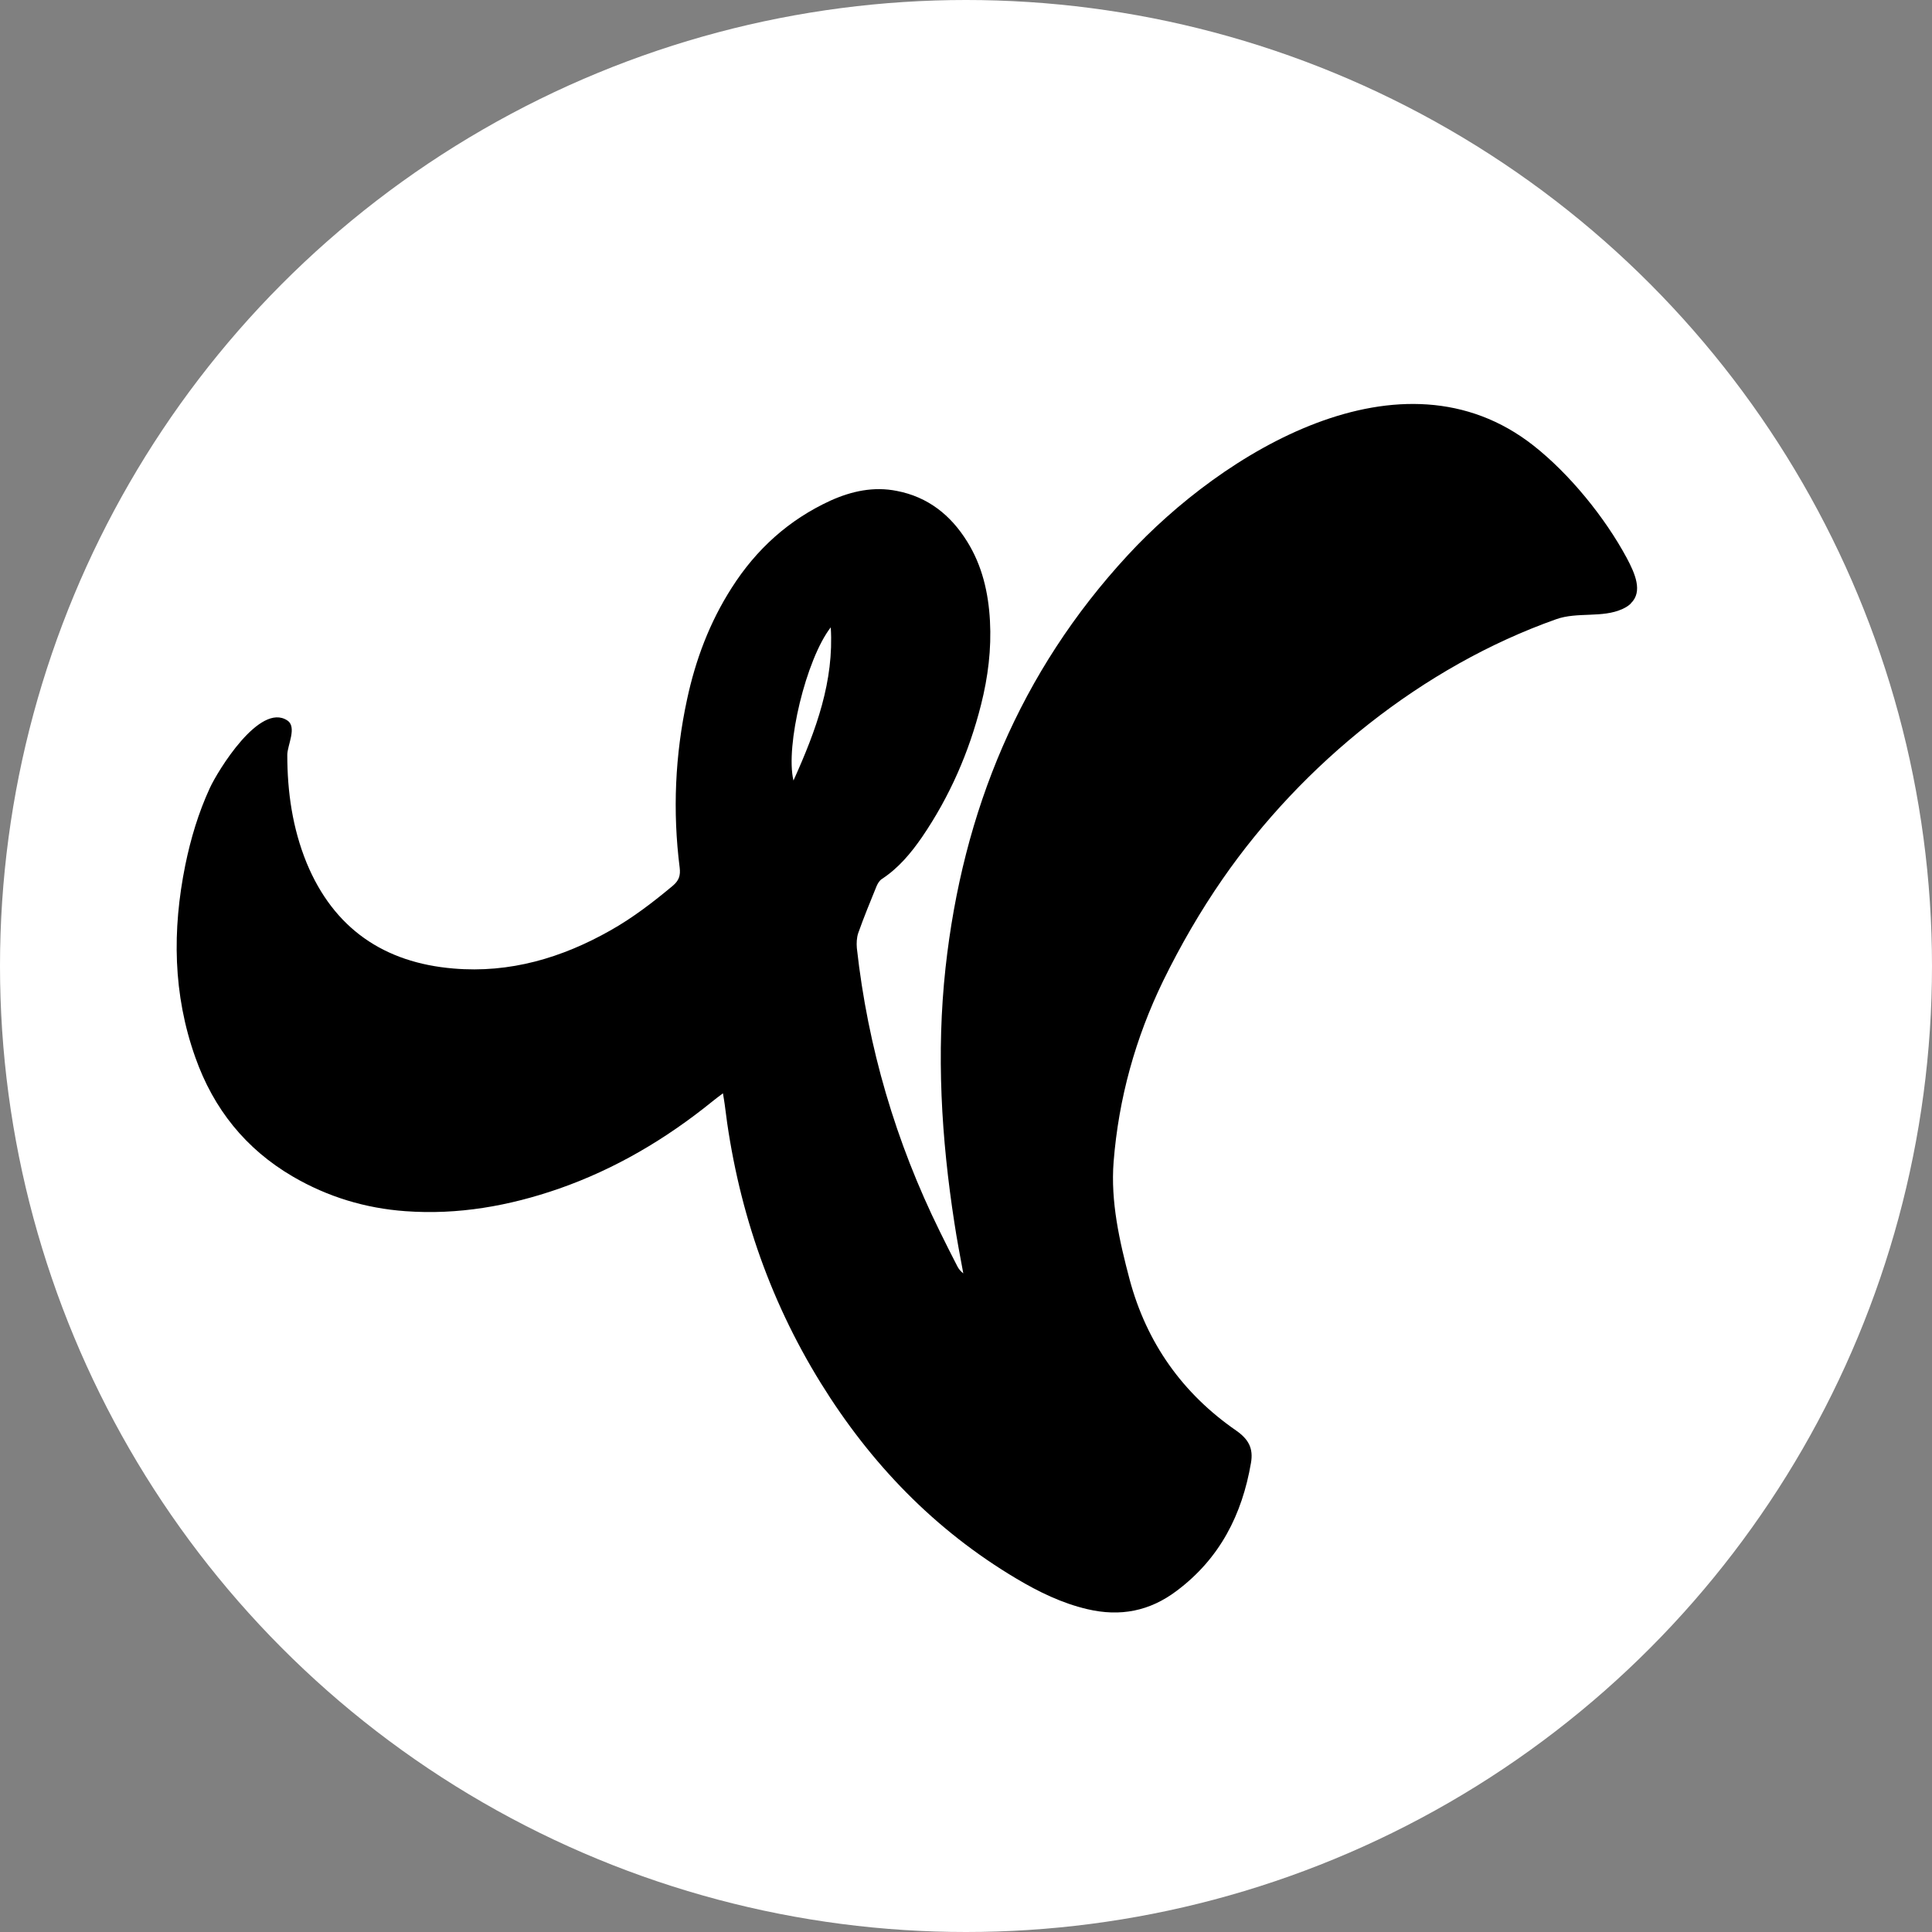
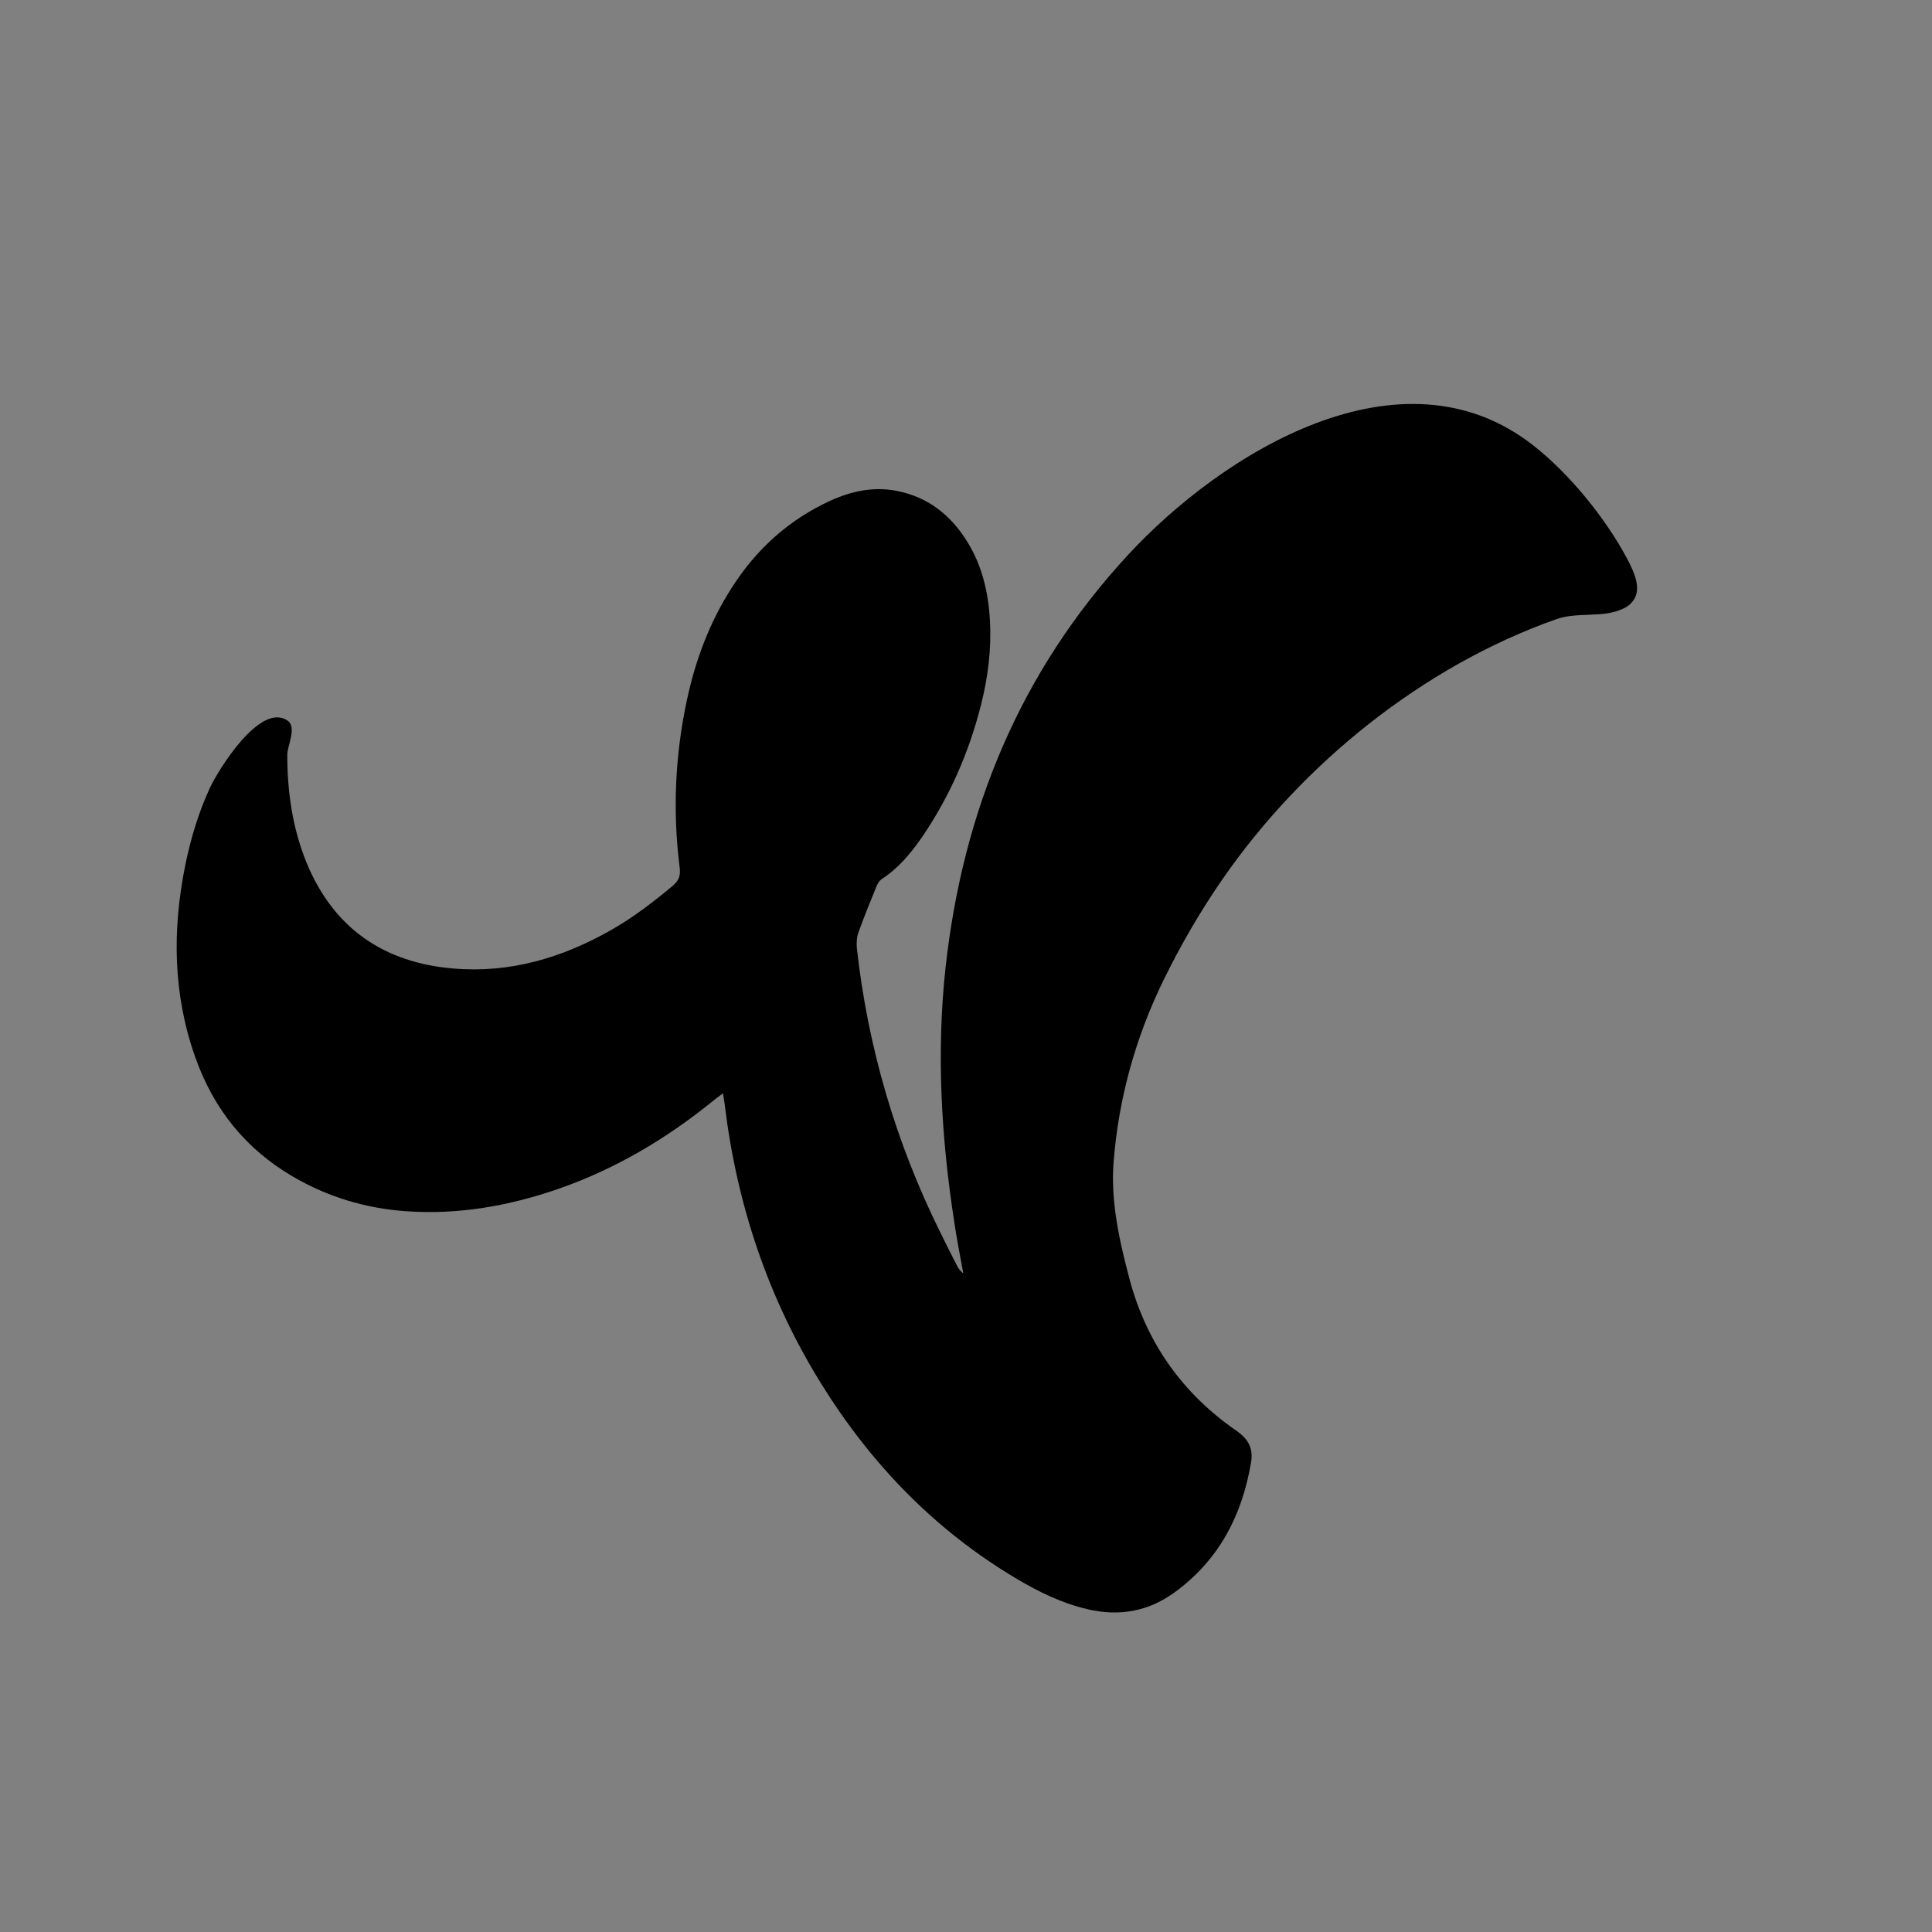
<svg xmlns="http://www.w3.org/2000/svg" id="Layer_1" data-name="Layer 1" viewBox="0 0 100 100">
  <rect x="0" y="0" width="100" height="100" fill="#808080" stroke="none" />
  <defs>
    <style>      .cls-1 {        fill: #fff;      }      .cls-2 {        fill-rule: evenodd;      }    </style>
  </defs>
-   <circle class="cls-1" cx="50" cy="50" r="50" />
-   <path class="cls-2" d="m84.42,31.23c-.11.11-.26.21-.44.29-1.04.48-2.34.14-3.43.53-6.9,2.44-13.13,7.47-17.27,13.45-1.15,1.66-2.18,3.44-3.07,5.26-1.44,2.96-2.31,6.09-2.57,9.38-.16,2.05.3,4.09.83,6.09.88,3.28,2.74,5.9,5.52,7.82.64.45.89.92.76,1.67-.46,2.68-1.61,4.94-3.83,6.61-1.41,1.07-2.94,1.36-4.64.96-1.32-.31-2.51-.89-3.67-1.58-4.24-2.52-7.55-5.96-10.13-10.13-2.74-4.43-4.35-9.26-4.97-14.42-.02-.16-.05-.31-.09-.57-.23.17-.4.3-.56.43-2.4,1.94-5.02,3.49-7.94,4.51-2.57.89-5.21,1.36-7.94,1.16-2.07-.15-4.02-.74-5.82-1.79-2.45-1.43-4.11-3.51-5.05-6.17-1.16-3.26-1.2-6.59-.52-9.95.28-1.37.68-2.71,1.27-3.99.41-.89,2.58-4.45,4.01-3.5.52.34,0,1.29,0,1.78,0,1.92.27,3.8,1,5.59,1.4,3.39,4,5.17,7.6,5.47,2.92.25,5.62-.55,8.14-1.98,1.15-.65,2.19-1.45,3.21-2.3.32-.27.41-.53.36-.94-.37-2.92-.24-5.83.38-8.7.44-2.06,1.17-4,2.31-5.78,1.27-2,2.96-3.53,5.12-4.52,1.09-.49,2.23-.74,3.43-.5,1.61.31,2.79,1.25,3.64,2.62.78,1.25,1.1,2.65,1.18,4.1.08,1.47-.1,2.91-.46,4.34-.62,2.46-1.62,4.75-3.05,6.85-.58.84-1.22,1.61-2.09,2.18-.12.08-.21.23-.27.37-.33.81-.66,1.61-.95,2.43-.08.24-.09.52-.07.77.57,5.14,2.01,10.04,4.3,14.68.29.6.6,1.2.9,1.79.07.14.17.26.31.37-.16-.87-.33-1.74-.46-2.61-.68-4.38-.94-8.79-.46-13.2.89-8.11,3.85-15.32,9.43-21.36,4.9-5.31,14.16-11.05,21-5.68,1.87,1.47,3.7,3.72,4.83,5.82.42.79.85,1.74.21,2.35Zm-41.42,1.24c-1.28,1.65-2.36,6.15-1.93,7.93,1.19-2.64,2.1-5.15,1.93-7.93Z" />
+   <path class="cls-2" d="m84.42,31.23c-.11.11-.26.21-.44.29-1.04.48-2.34.14-3.43.53-6.9,2.44-13.13,7.47-17.27,13.45-1.15,1.66-2.18,3.44-3.07,5.26-1.44,2.96-2.31,6.09-2.57,9.38-.16,2.05.3,4.09.83,6.09.88,3.28,2.74,5.9,5.52,7.82.64.45.89.92.76,1.67-.46,2.68-1.61,4.94-3.83,6.61-1.41,1.07-2.94,1.36-4.64.96-1.32-.31-2.51-.89-3.67-1.58-4.24-2.52-7.55-5.96-10.13-10.13-2.74-4.43-4.35-9.26-4.97-14.42-.02-.16-.05-.31-.09-.57-.23.17-.4.3-.56.43-2.4,1.94-5.02,3.49-7.94,4.51-2.57.89-5.21,1.36-7.94,1.16-2.07-.15-4.02-.74-5.82-1.79-2.45-1.43-4.11-3.51-5.05-6.17-1.16-3.26-1.2-6.59-.52-9.95.28-1.37.68-2.71,1.27-3.99.41-.89,2.58-4.45,4.01-3.5.52.34,0,1.29,0,1.78,0,1.92.27,3.8,1,5.59,1.4,3.39,4,5.17,7.6,5.47,2.92.25,5.62-.55,8.14-1.98,1.15-.65,2.19-1.45,3.21-2.3.32-.27.41-.53.36-.94-.37-2.92-.24-5.83.38-8.7.44-2.06,1.17-4,2.31-5.78,1.27-2,2.96-3.53,5.12-4.52,1.09-.49,2.23-.74,3.43-.5,1.61.31,2.79,1.25,3.64,2.62.78,1.25,1.1,2.65,1.18,4.1.08,1.47-.1,2.91-.46,4.34-.62,2.46-1.62,4.75-3.05,6.85-.58.84-1.22,1.61-2.09,2.18-.12.08-.21.23-.27.37-.33.81-.66,1.61-.95,2.43-.08.24-.09.52-.07.77.57,5.14,2.01,10.04,4.3,14.68.29.6.6,1.2.9,1.79.07.14.17.26.31.37-.16-.87-.33-1.74-.46-2.61-.68-4.38-.94-8.79-.46-13.2.89-8.11,3.85-15.32,9.43-21.36,4.9-5.31,14.16-11.05,21-5.68,1.87,1.47,3.7,3.72,4.83,5.82.42.79.85,1.74.21,2.35Zm-41.42,1.24Z" />
</svg>